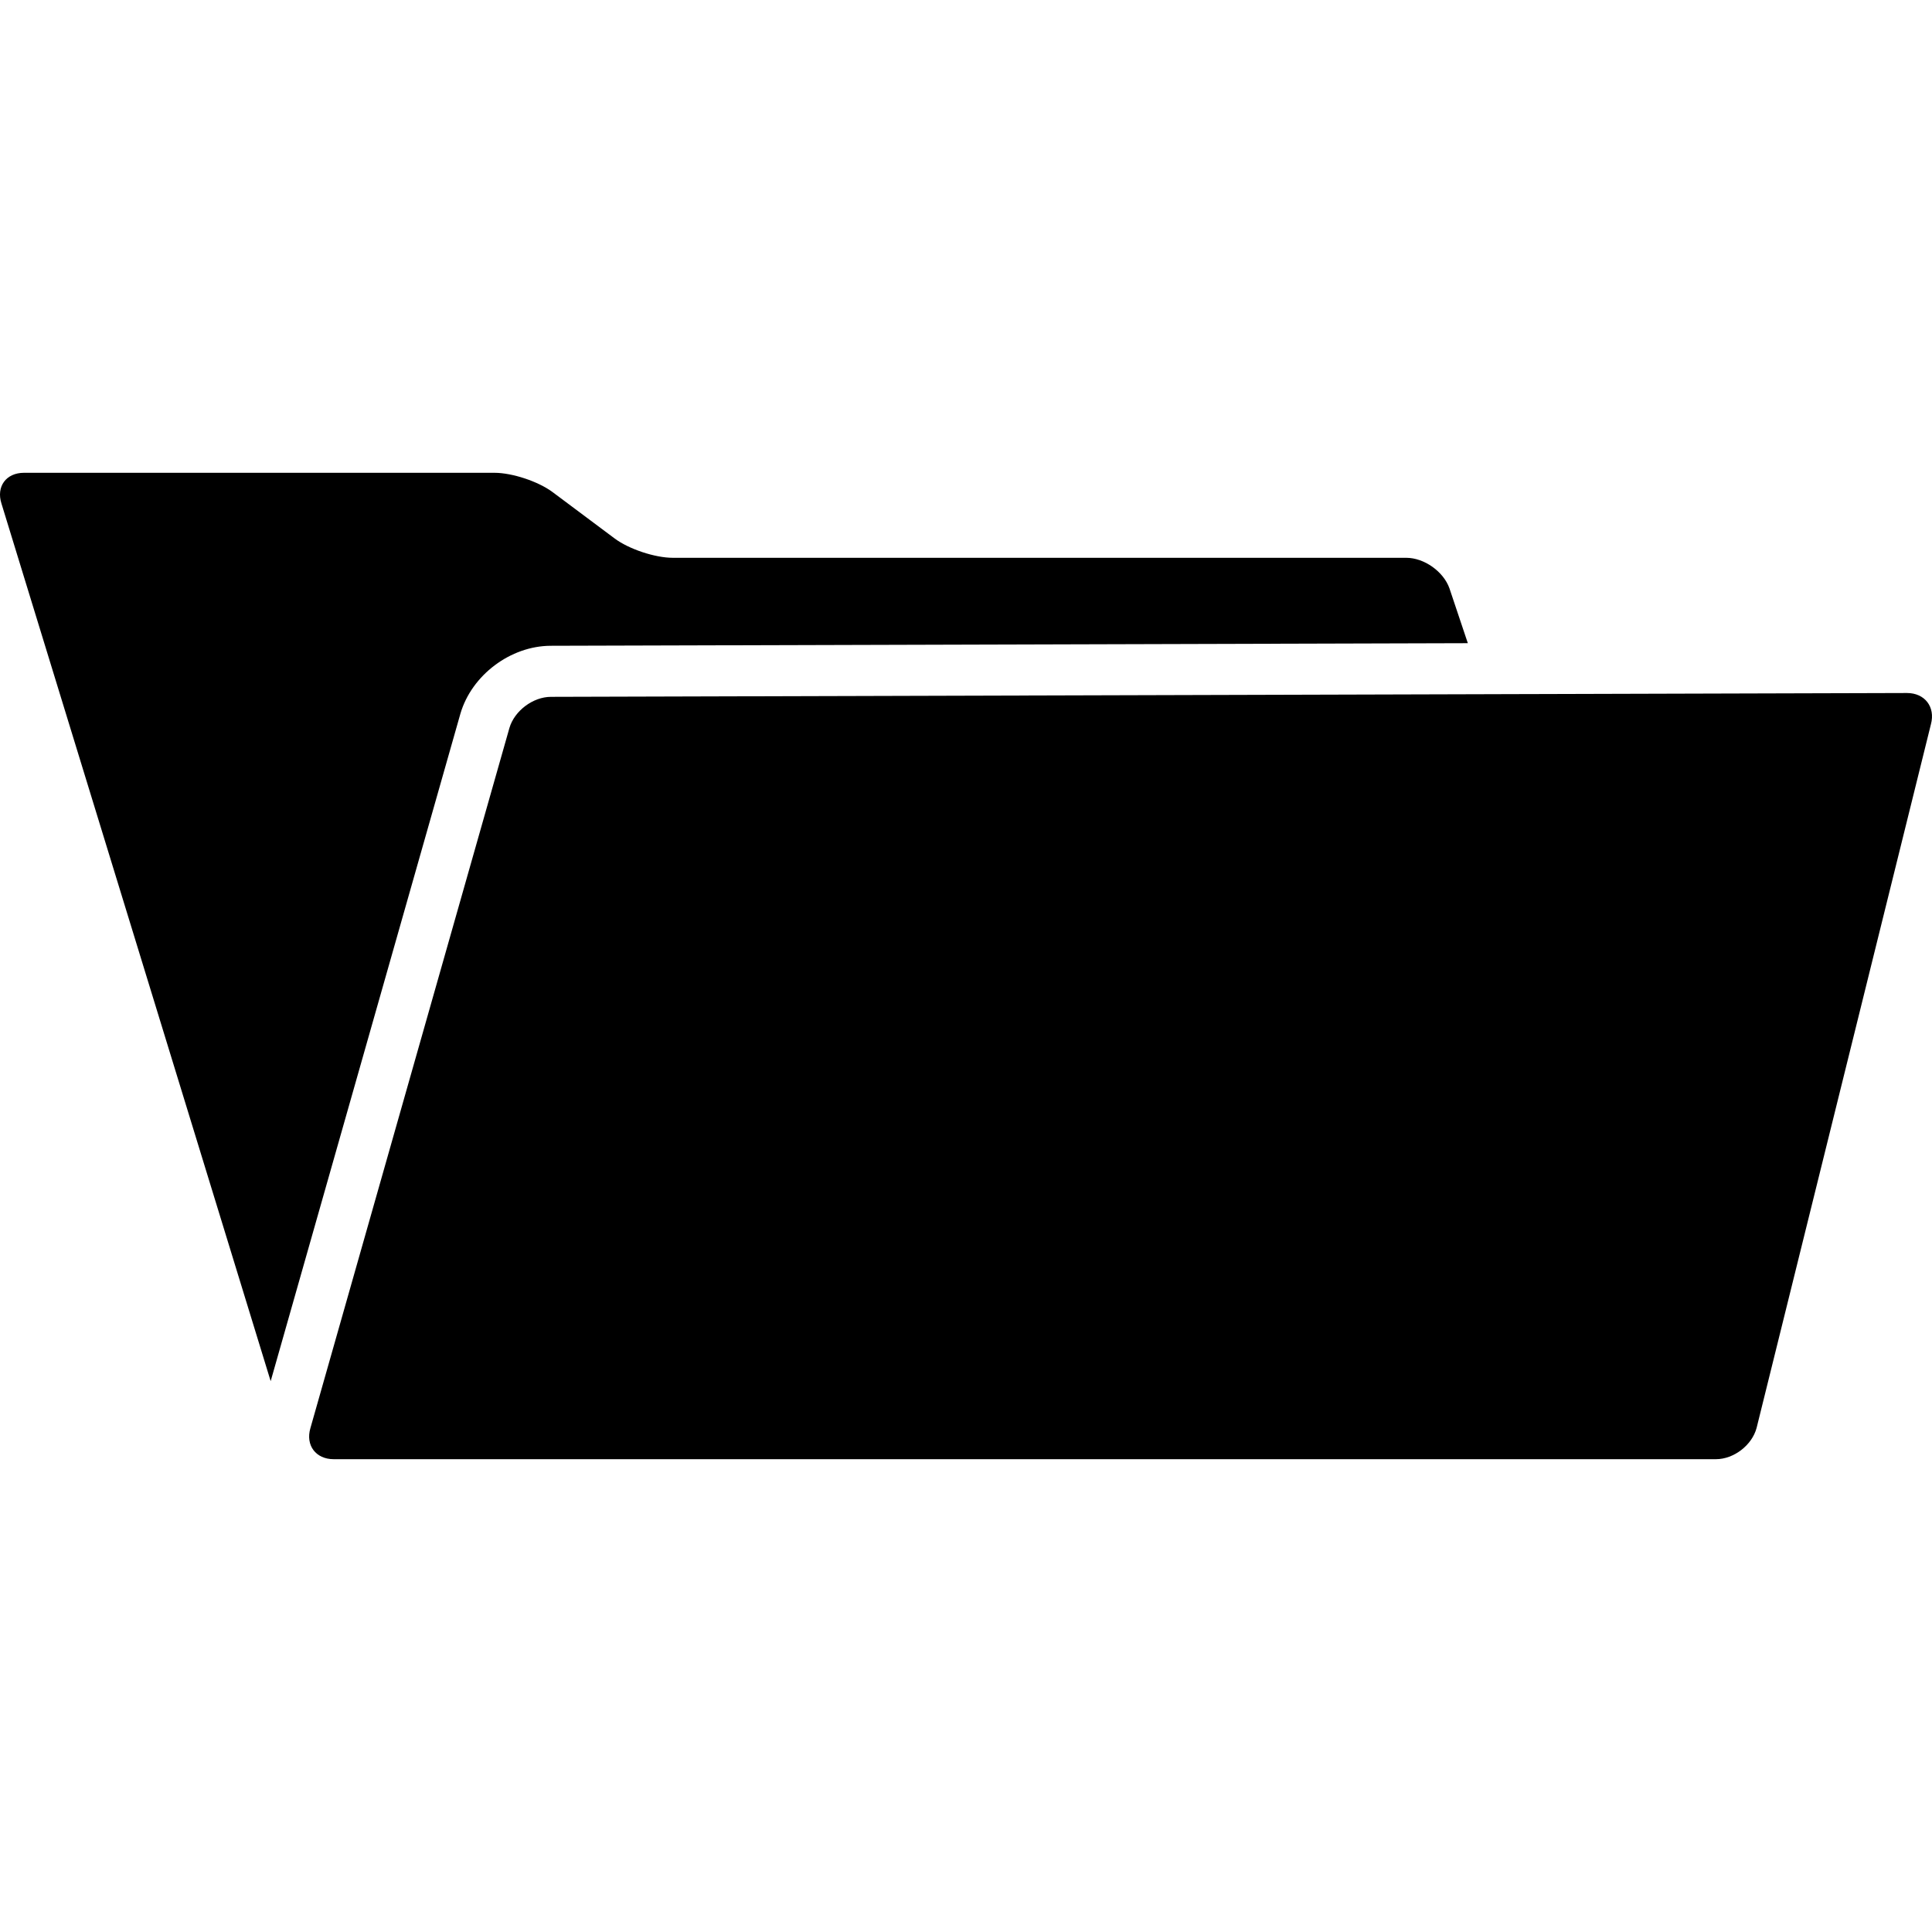
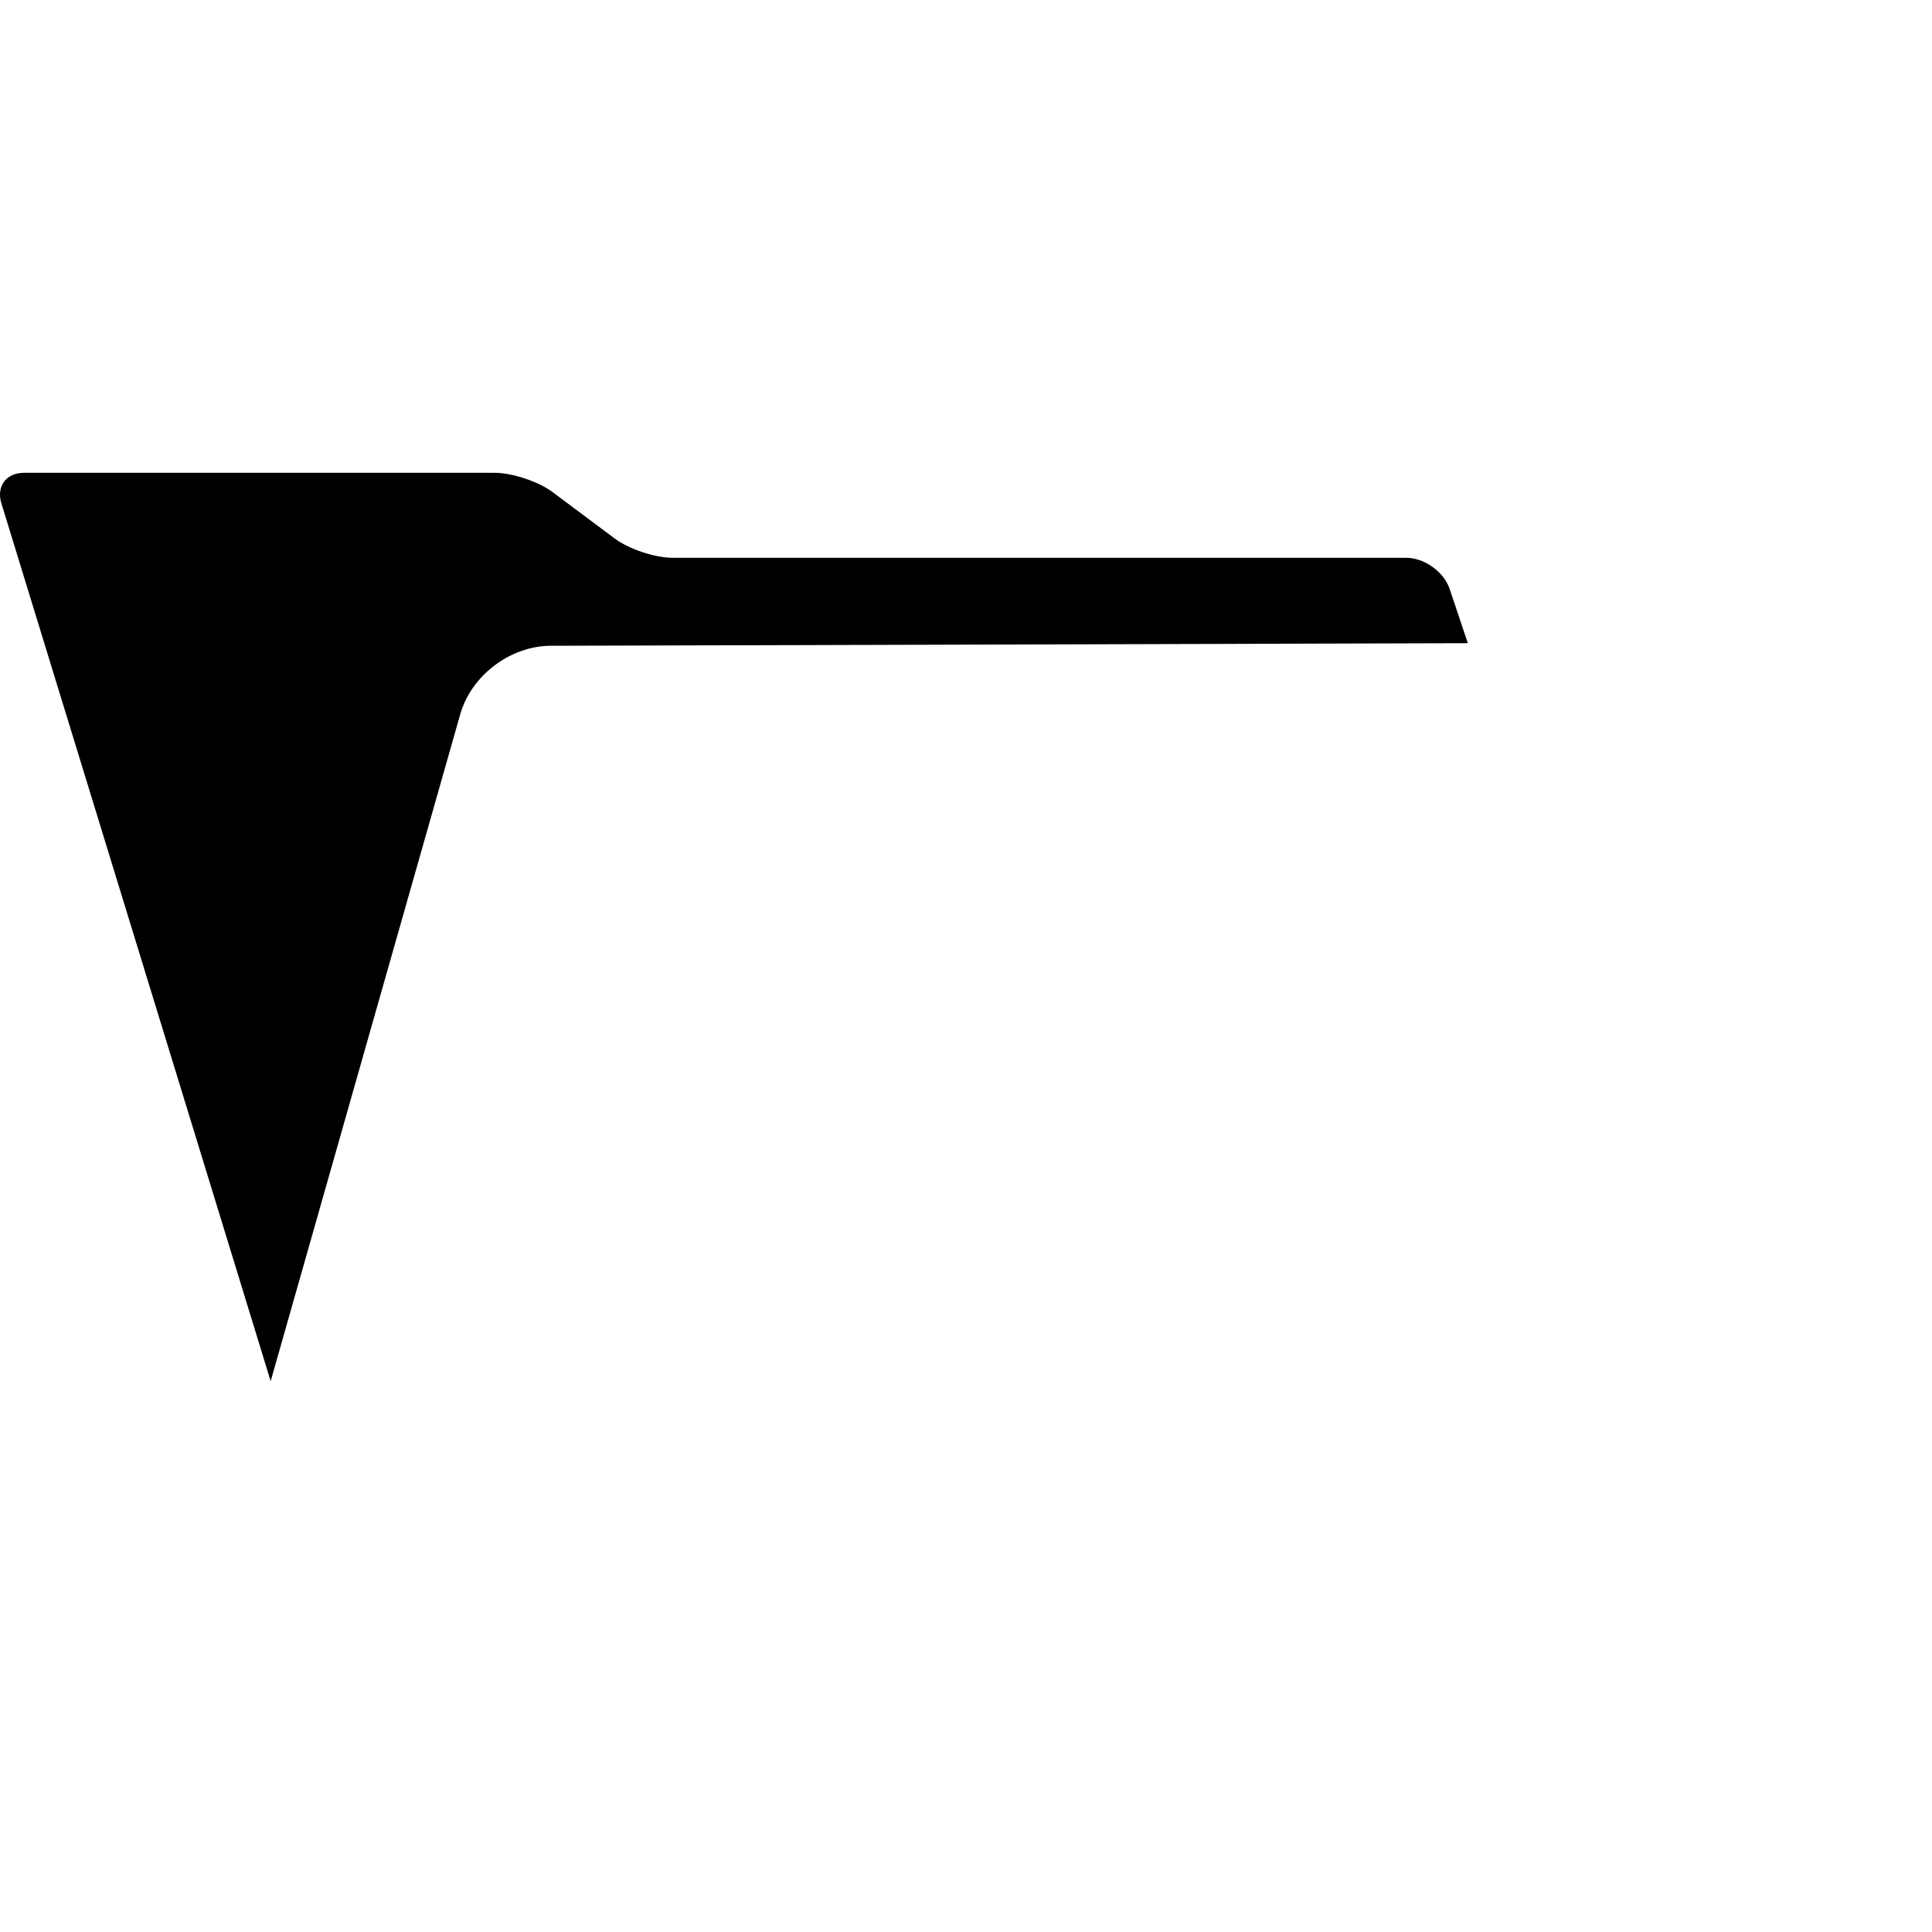
<svg xmlns="http://www.w3.org/2000/svg" fill="#000000" version="1.1" id="Capa_1" width="800px" height="800px" viewBox="0 0 578.977 578.977" xml:space="preserve">
  <g>
    <g>
      <path d="M137.979,213.857c3.384-11.554,15.016-20.294,27.057-20.331l274.84-0.777l-5.517-16.454     c-1.794-5.042-7.583-9.134-12.938-9.134H201.636c-5.352,0-13.167-2.598-17.454-5.802l-18.556-13.868     c-4.287-3.204-12.102-5.802-17.454-5.802H7.176c-5.352,0-8.366,4.131-6.732,9.229l80.671,262.983L137.979,213.857z" />
-       <path d="M571.486,207.68c-0.009,0-0.018,0-0.03,0l-110.334,0.312l-8.063,0.021l-8.06,0.024l-279.924,0.792     c-5.352,0.015-10.912,4.192-12.414,9.33L93.019,427.984c-1.505,5.138,1.616,9.302,6.968,9.302h412.369h1.876     c5.352,0,10.805-4.195,12.179-9.366l0.135-0.539l3.457-13.953l48.657-196.403C580.033,211.856,576.823,207.68,571.486,207.68z" />
    </g>
  </g>
</svg>